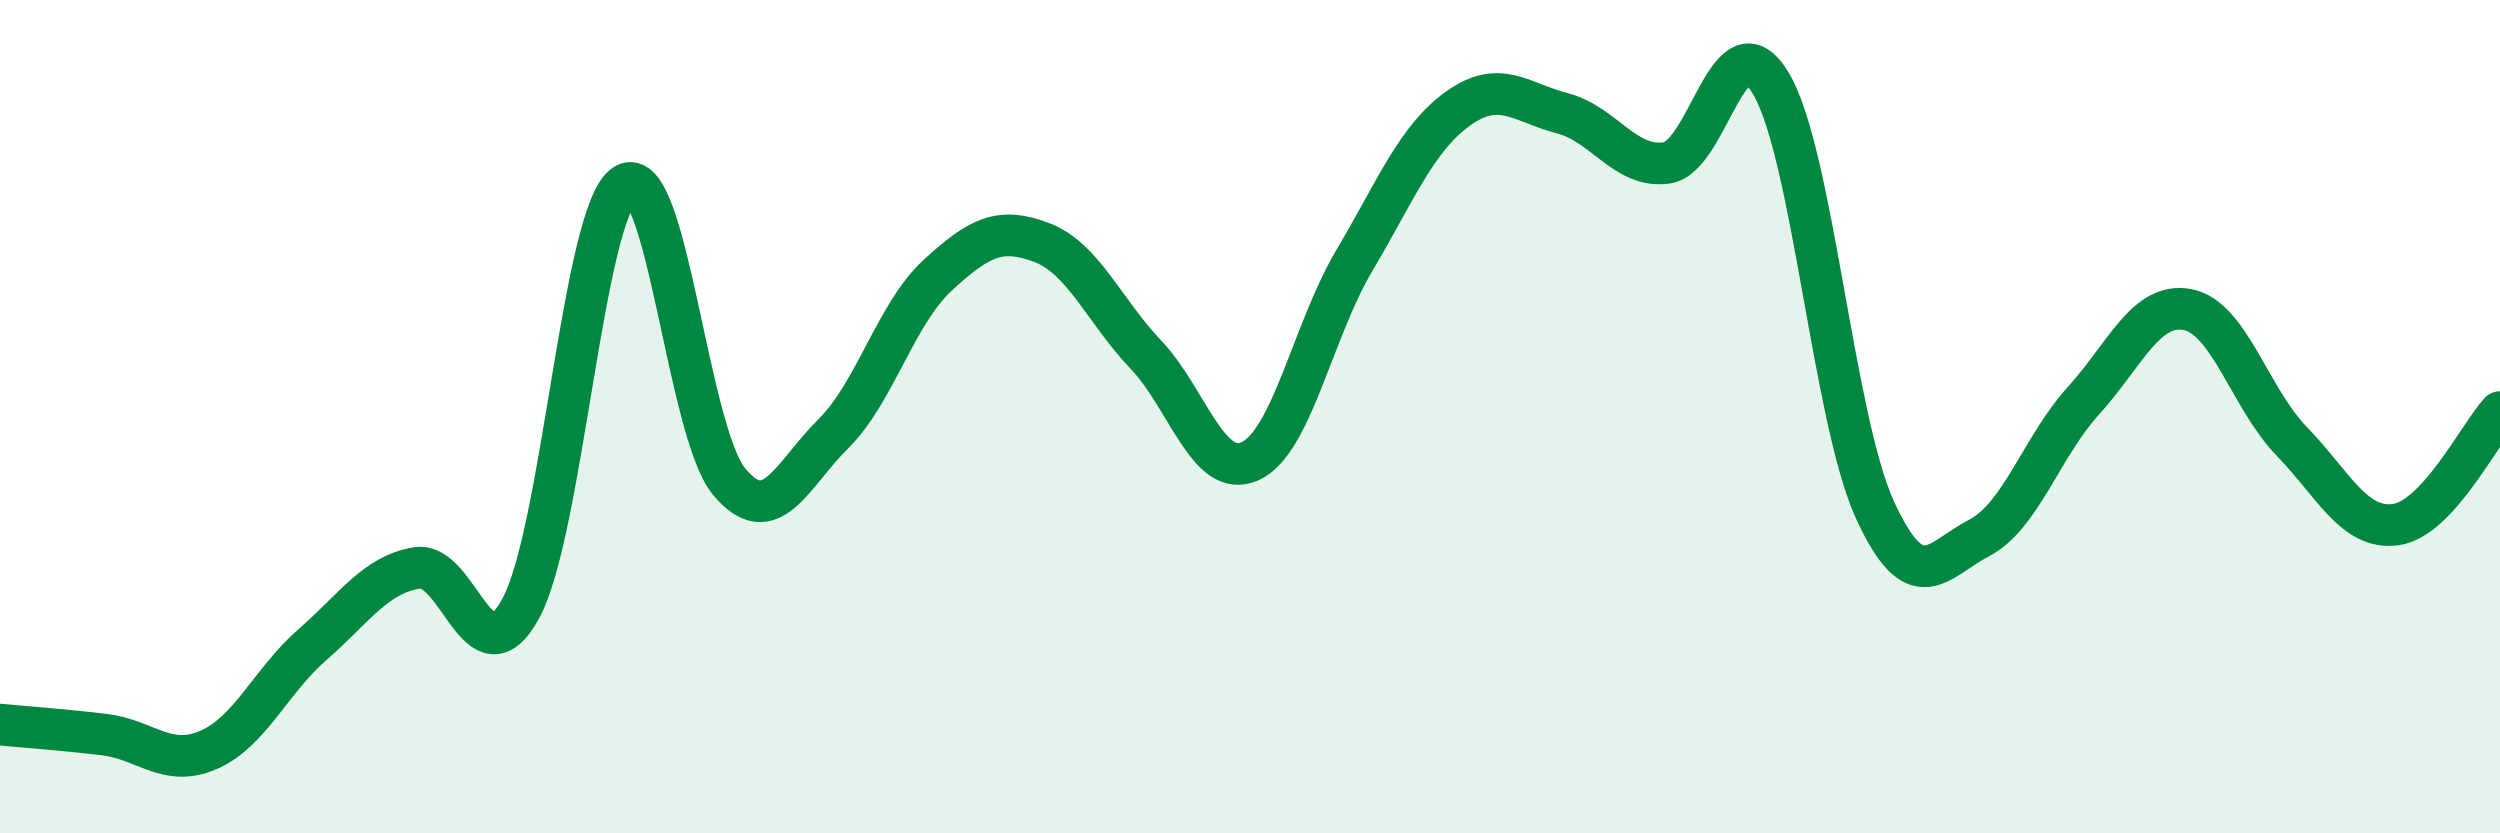
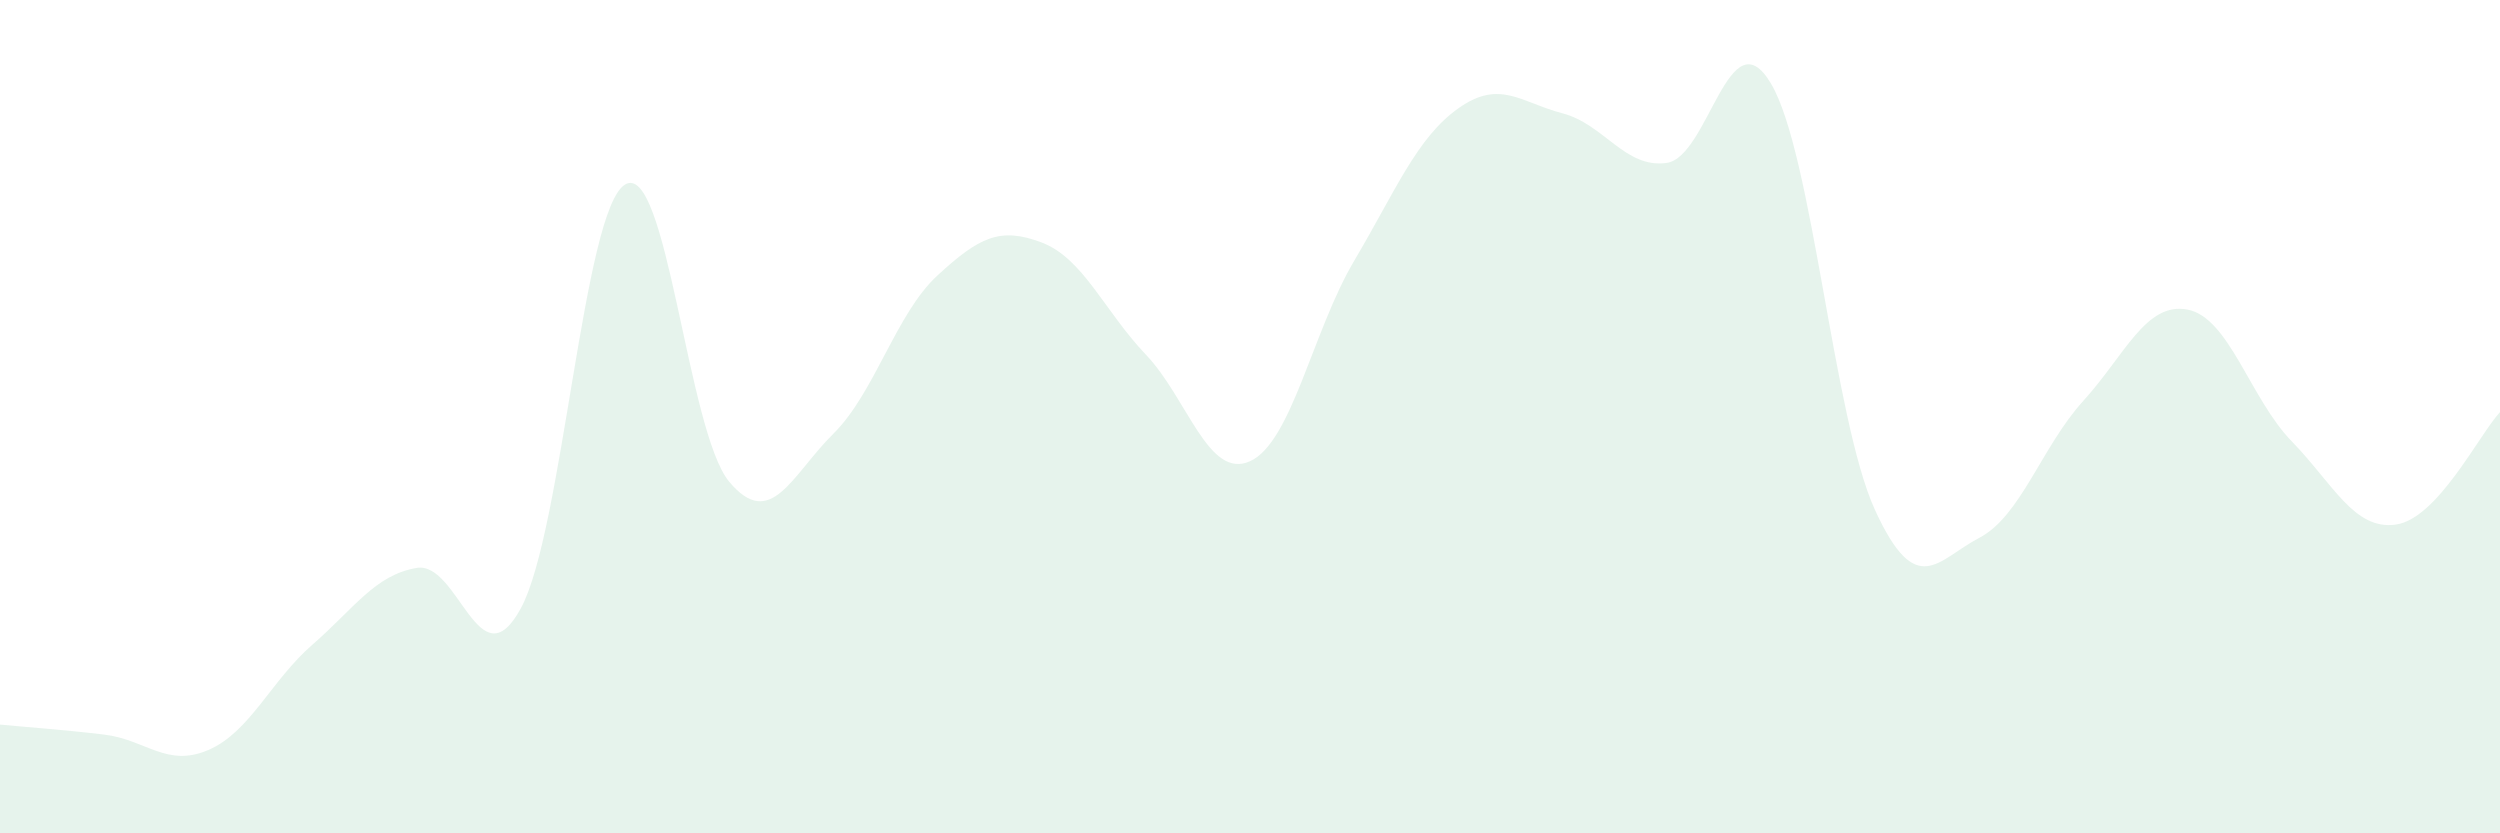
<svg xmlns="http://www.w3.org/2000/svg" width="60" height="20" viewBox="0 0 60 20">
  <path d="M 0,17.39 C 0.5,17.44 1.5,17.51 2.5,17.63 C 3.5,17.75 4,18.43 5,18 C 6,17.57 6.5,16.34 7.5,15.47 C 8.5,14.6 9,13.8 10,13.63 C 11,13.46 11.5,16.44 12.5,14.6 C 13.5,12.76 14,5.04 15,4.43 C 16,3.82 16.5,10.36 17.5,11.56 C 18.5,12.76 19,11.4 20,10.41 C 21,9.42 21.5,7.53 22.5,6.61 C 23.5,5.69 24,5.44 25,5.82 C 26,6.2 26.5,7.46 27.5,8.51 C 28.5,9.56 29,11.52 30,11.07 C 31,10.62 31.5,7.95 32.5,6.26 C 33.5,4.57 34,3.31 35,2.6 C 36,1.89 36.5,2.46 37.5,2.72 C 38.5,2.98 39,4.05 40,3.91 C 41,3.77 41.5,0.33 42.5,2 C 43.5,3.67 44,10.06 45,12.24 C 46,14.42 46.5,13.43 47.5,12.91 C 48.5,12.39 49,10.72 50,9.62 C 51,8.52 51.5,7.24 52.5,7.43 C 53.5,7.62 54,9.56 55,10.59 C 56,11.62 56.5,12.73 57.5,12.59 C 58.5,12.45 59.5,10.43 60,9.89L60 20L0 20Z" fill="#008740" opacity="0.1" stroke-linecap="round" stroke-linejoin="round" />
-   <path d="M 0,17.39 C 0.5,17.44 1.5,17.51 2.5,17.63 C 3.5,17.75 4,18.43 5,18 C 6,17.57 6.5,16.34 7.5,15.47 C 8.5,14.6 9,13.8 10,13.63 C 11,13.46 11.5,16.44 12.5,14.6 C 13.5,12.76 14,5.04 15,4.43 C 16,3.82 16.5,10.36 17.5,11.56 C 18.5,12.76 19,11.4 20,10.41 C 21,9.42 21.5,7.53 22.5,6.61 C 23.5,5.69 24,5.44 25,5.82 C 26,6.2 26.5,7.46 27.5,8.51 C 28.5,9.56 29,11.52 30,11.07 C 31,10.62 31.5,7.95 32.5,6.26 C 33.5,4.57 34,3.31 35,2.6 C 36,1.89 36.5,2.46 37.5,2.72 C 38.5,2.98 39,4.05 40,3.91 C 41,3.77 41.5,0.33 42.5,2 C 43.5,3.67 44,10.06 45,12.24 C 46,14.42 46.5,13.43 47.5,12.91 C 48.5,12.39 49,10.72 50,9.62 C 51,8.52 51.5,7.24 52.5,7.43 C 53.5,7.62 54,9.56 55,10.59 C 56,11.62 56.5,12.73 57.5,12.59 C 58.5,12.45 59.5,10.43 60,9.89" stroke="#008740" stroke-width="1" fill="none" stroke-linecap="round" stroke-linejoin="round" />
</svg>